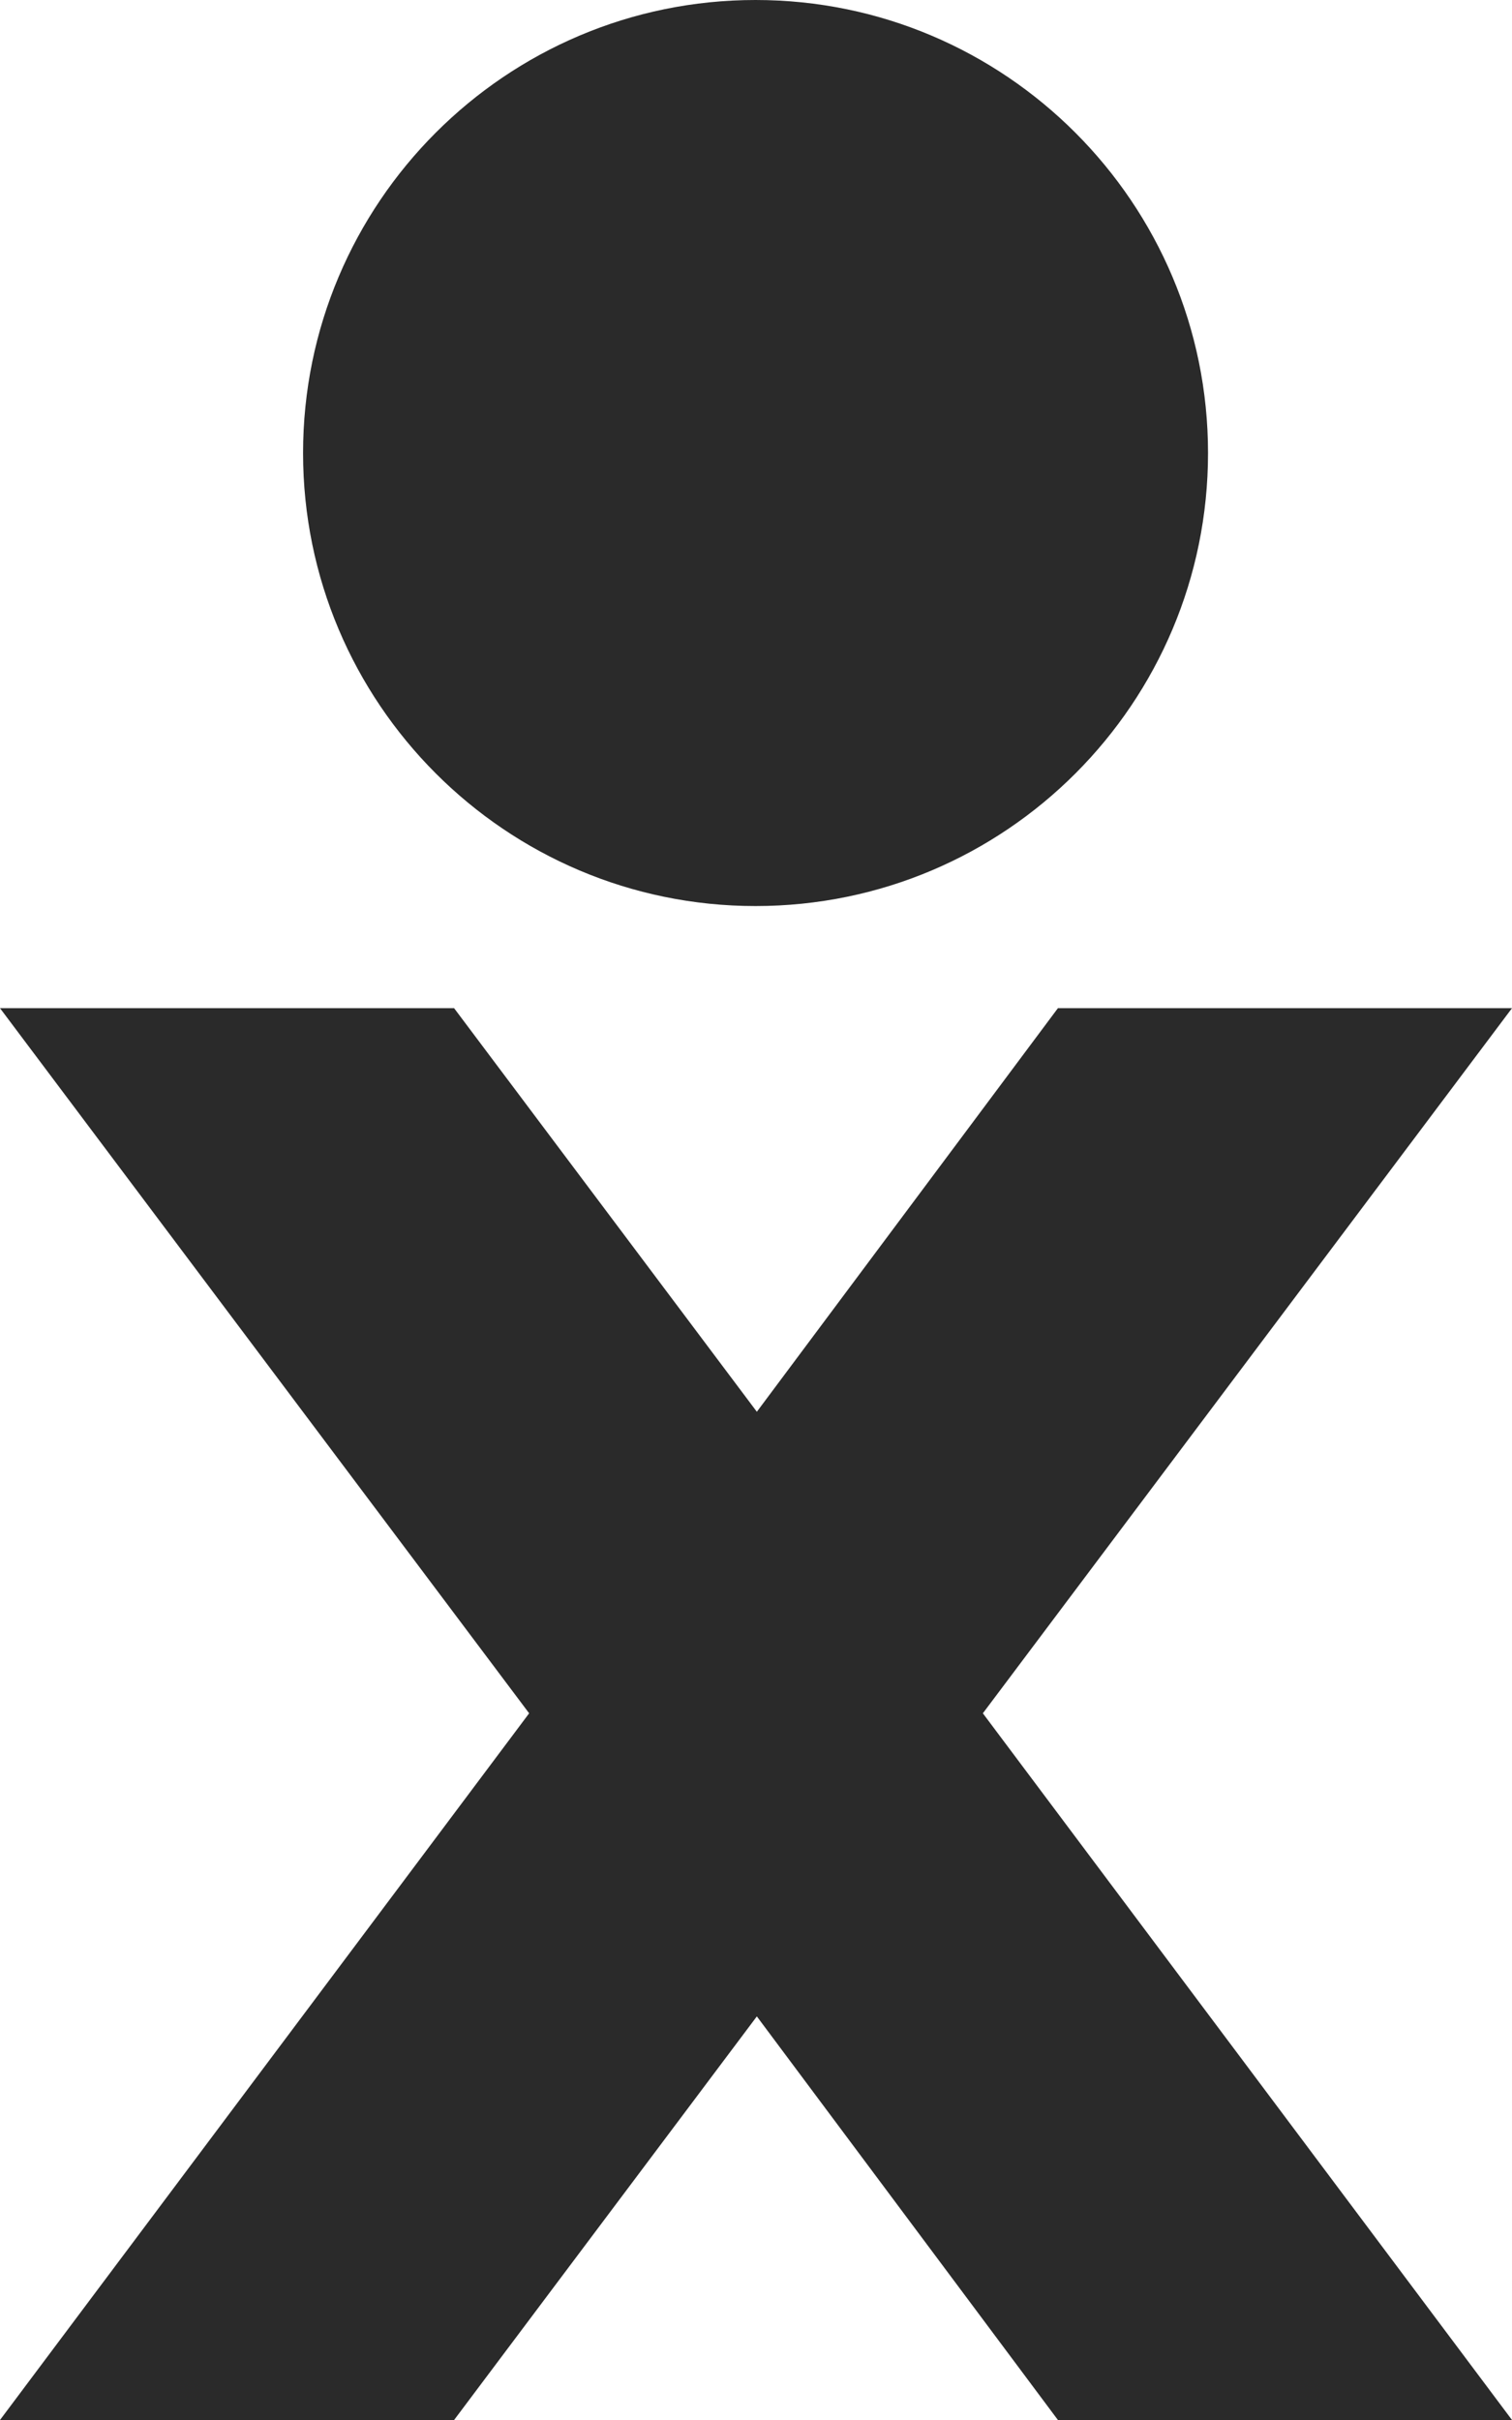
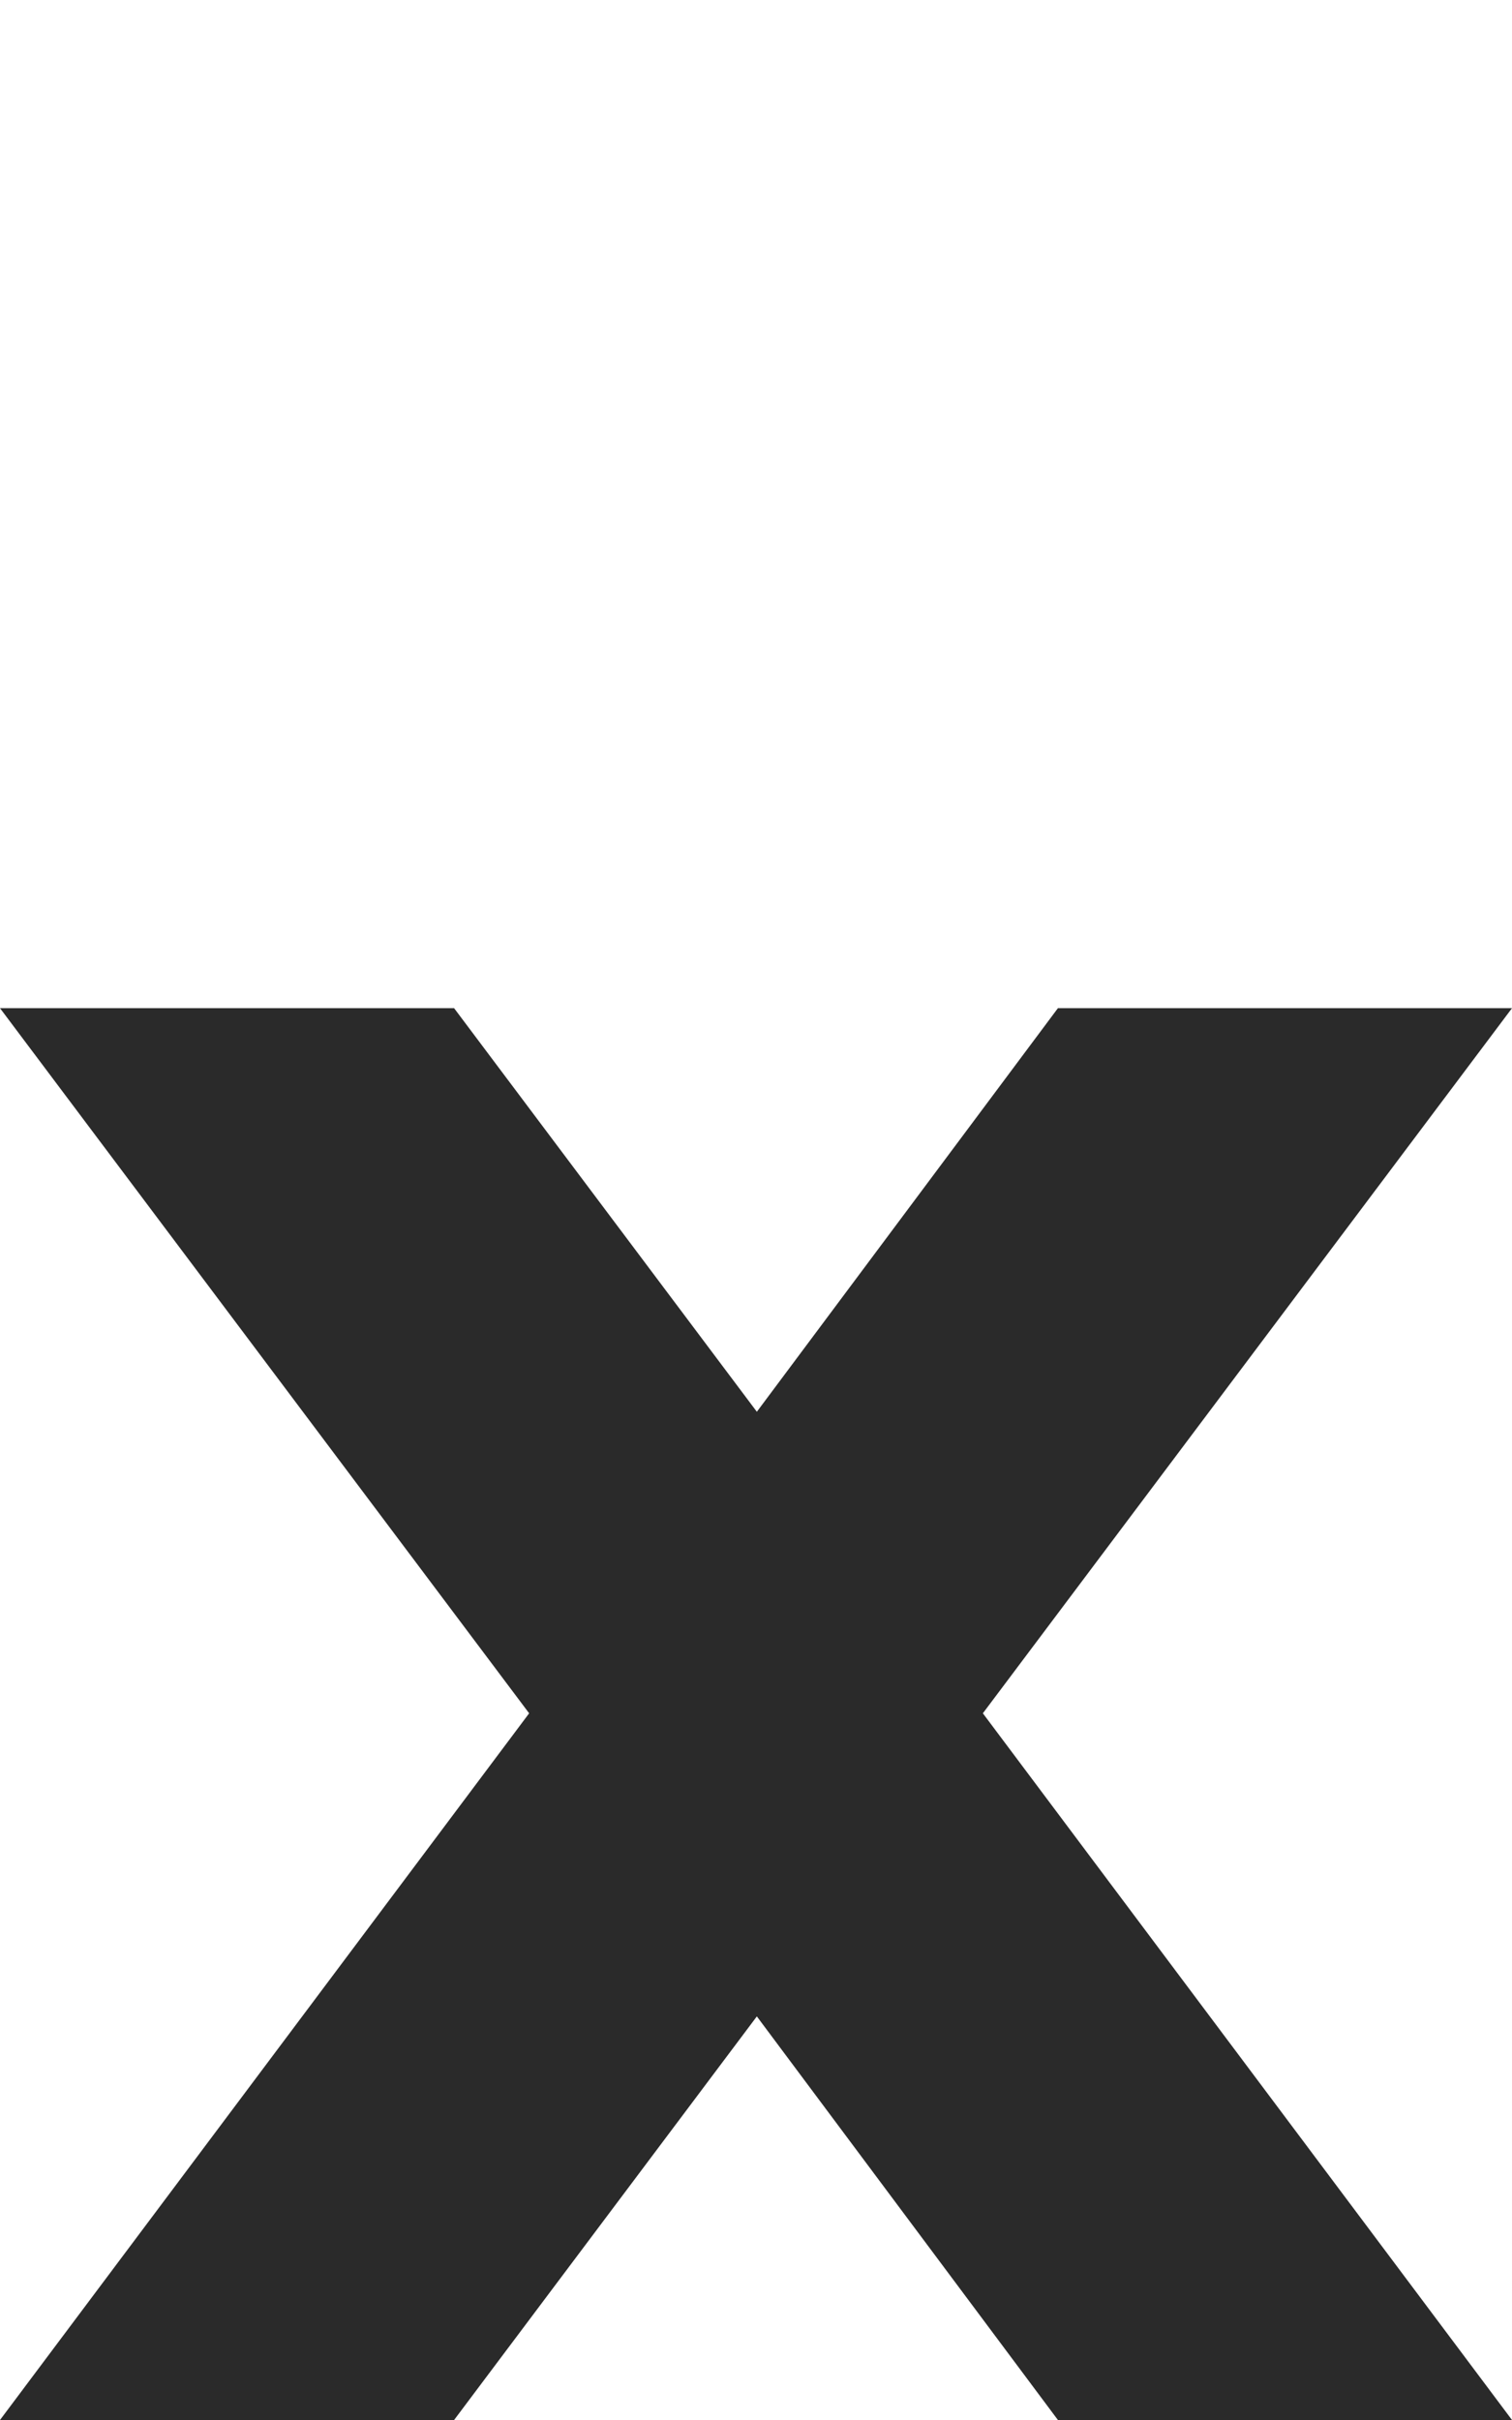
<svg xmlns="http://www.w3.org/2000/svg" fill="none" height="100%" overflow="visible" preserveAspectRatio="none" style="display: block;" viewBox="0 0 25 40" width="100%">
  <g id="Vector">
-     <path d="M12.492 14.976C16.628 14.976 19.974 11.621 19.974 7.488C19.974 3.356 16.621 0 12.492 0C8.364 0 5.011 3.356 5.011 7.488C5.011 11.621 8.364 14.976 12.492 14.976Z" fill="#2A2A2A" />
    <path d="M25 16.664H17.492L12.514 23.335L7.508 16.664H0L8.749 28.319L0 40H7.508L12.514 33.329L17.492 40H25L16.251 28.319L25 16.664Z" fill="#2A2A2A" />
  </g>
</svg>